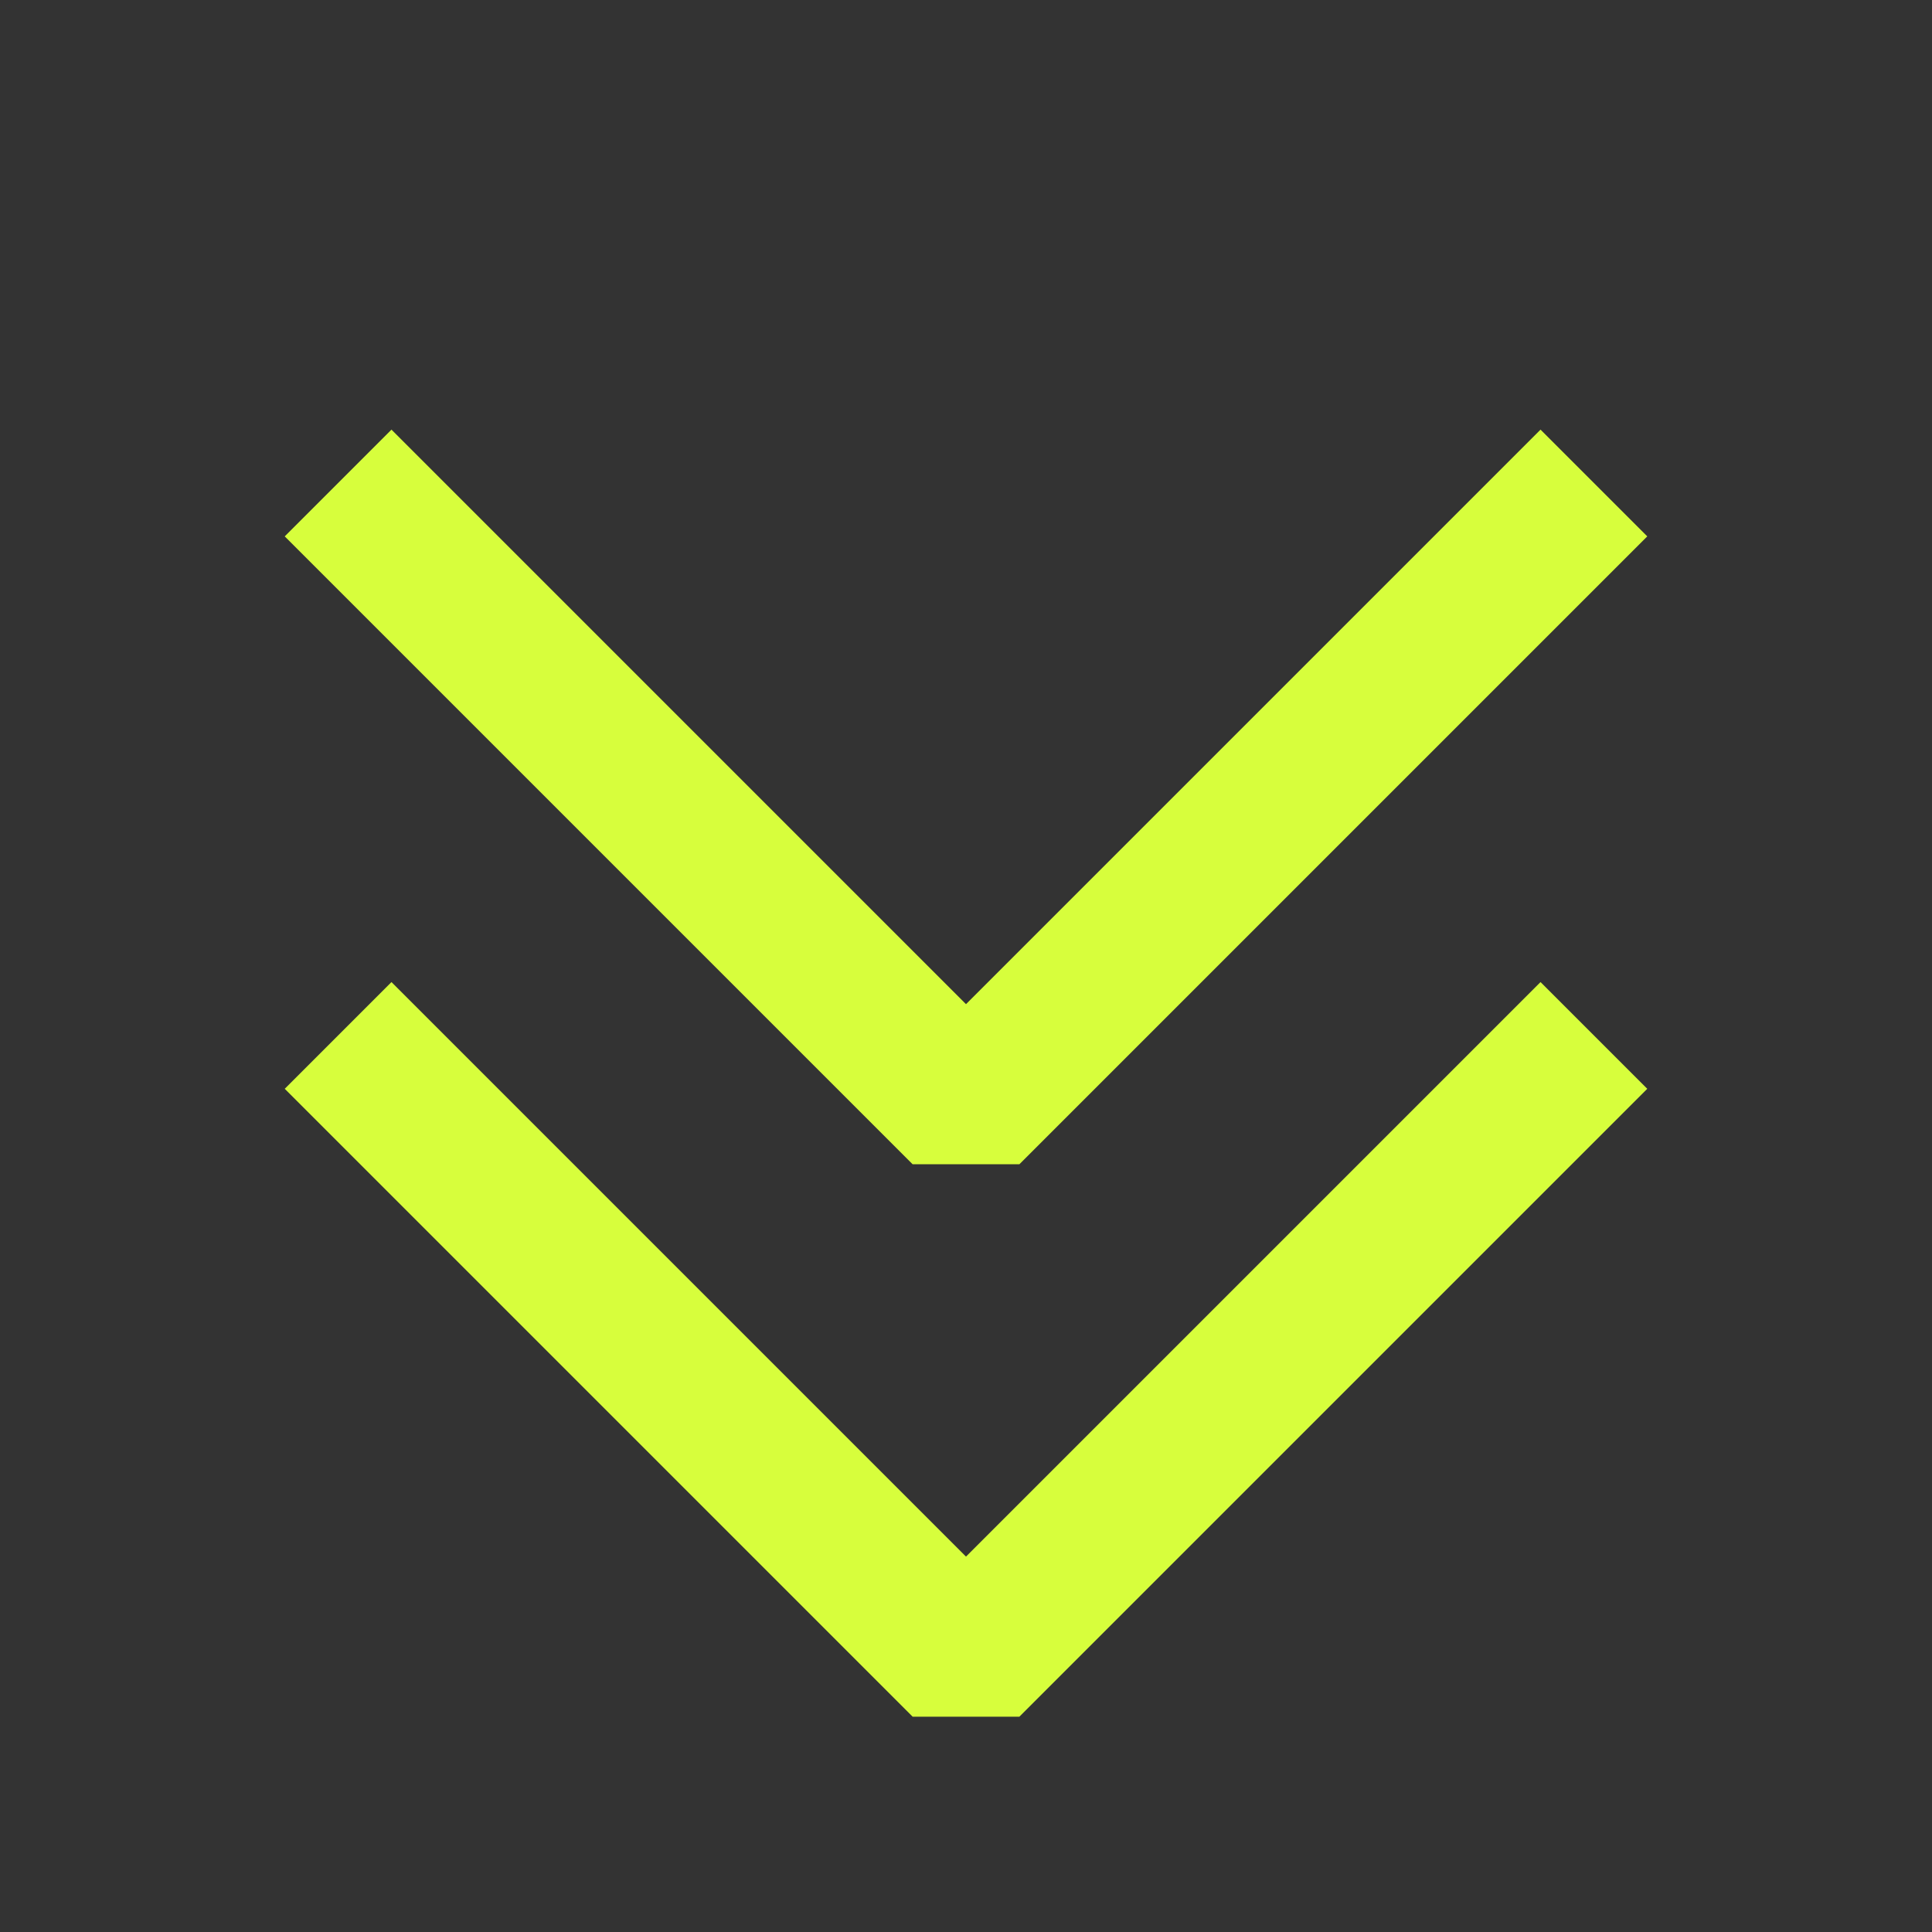
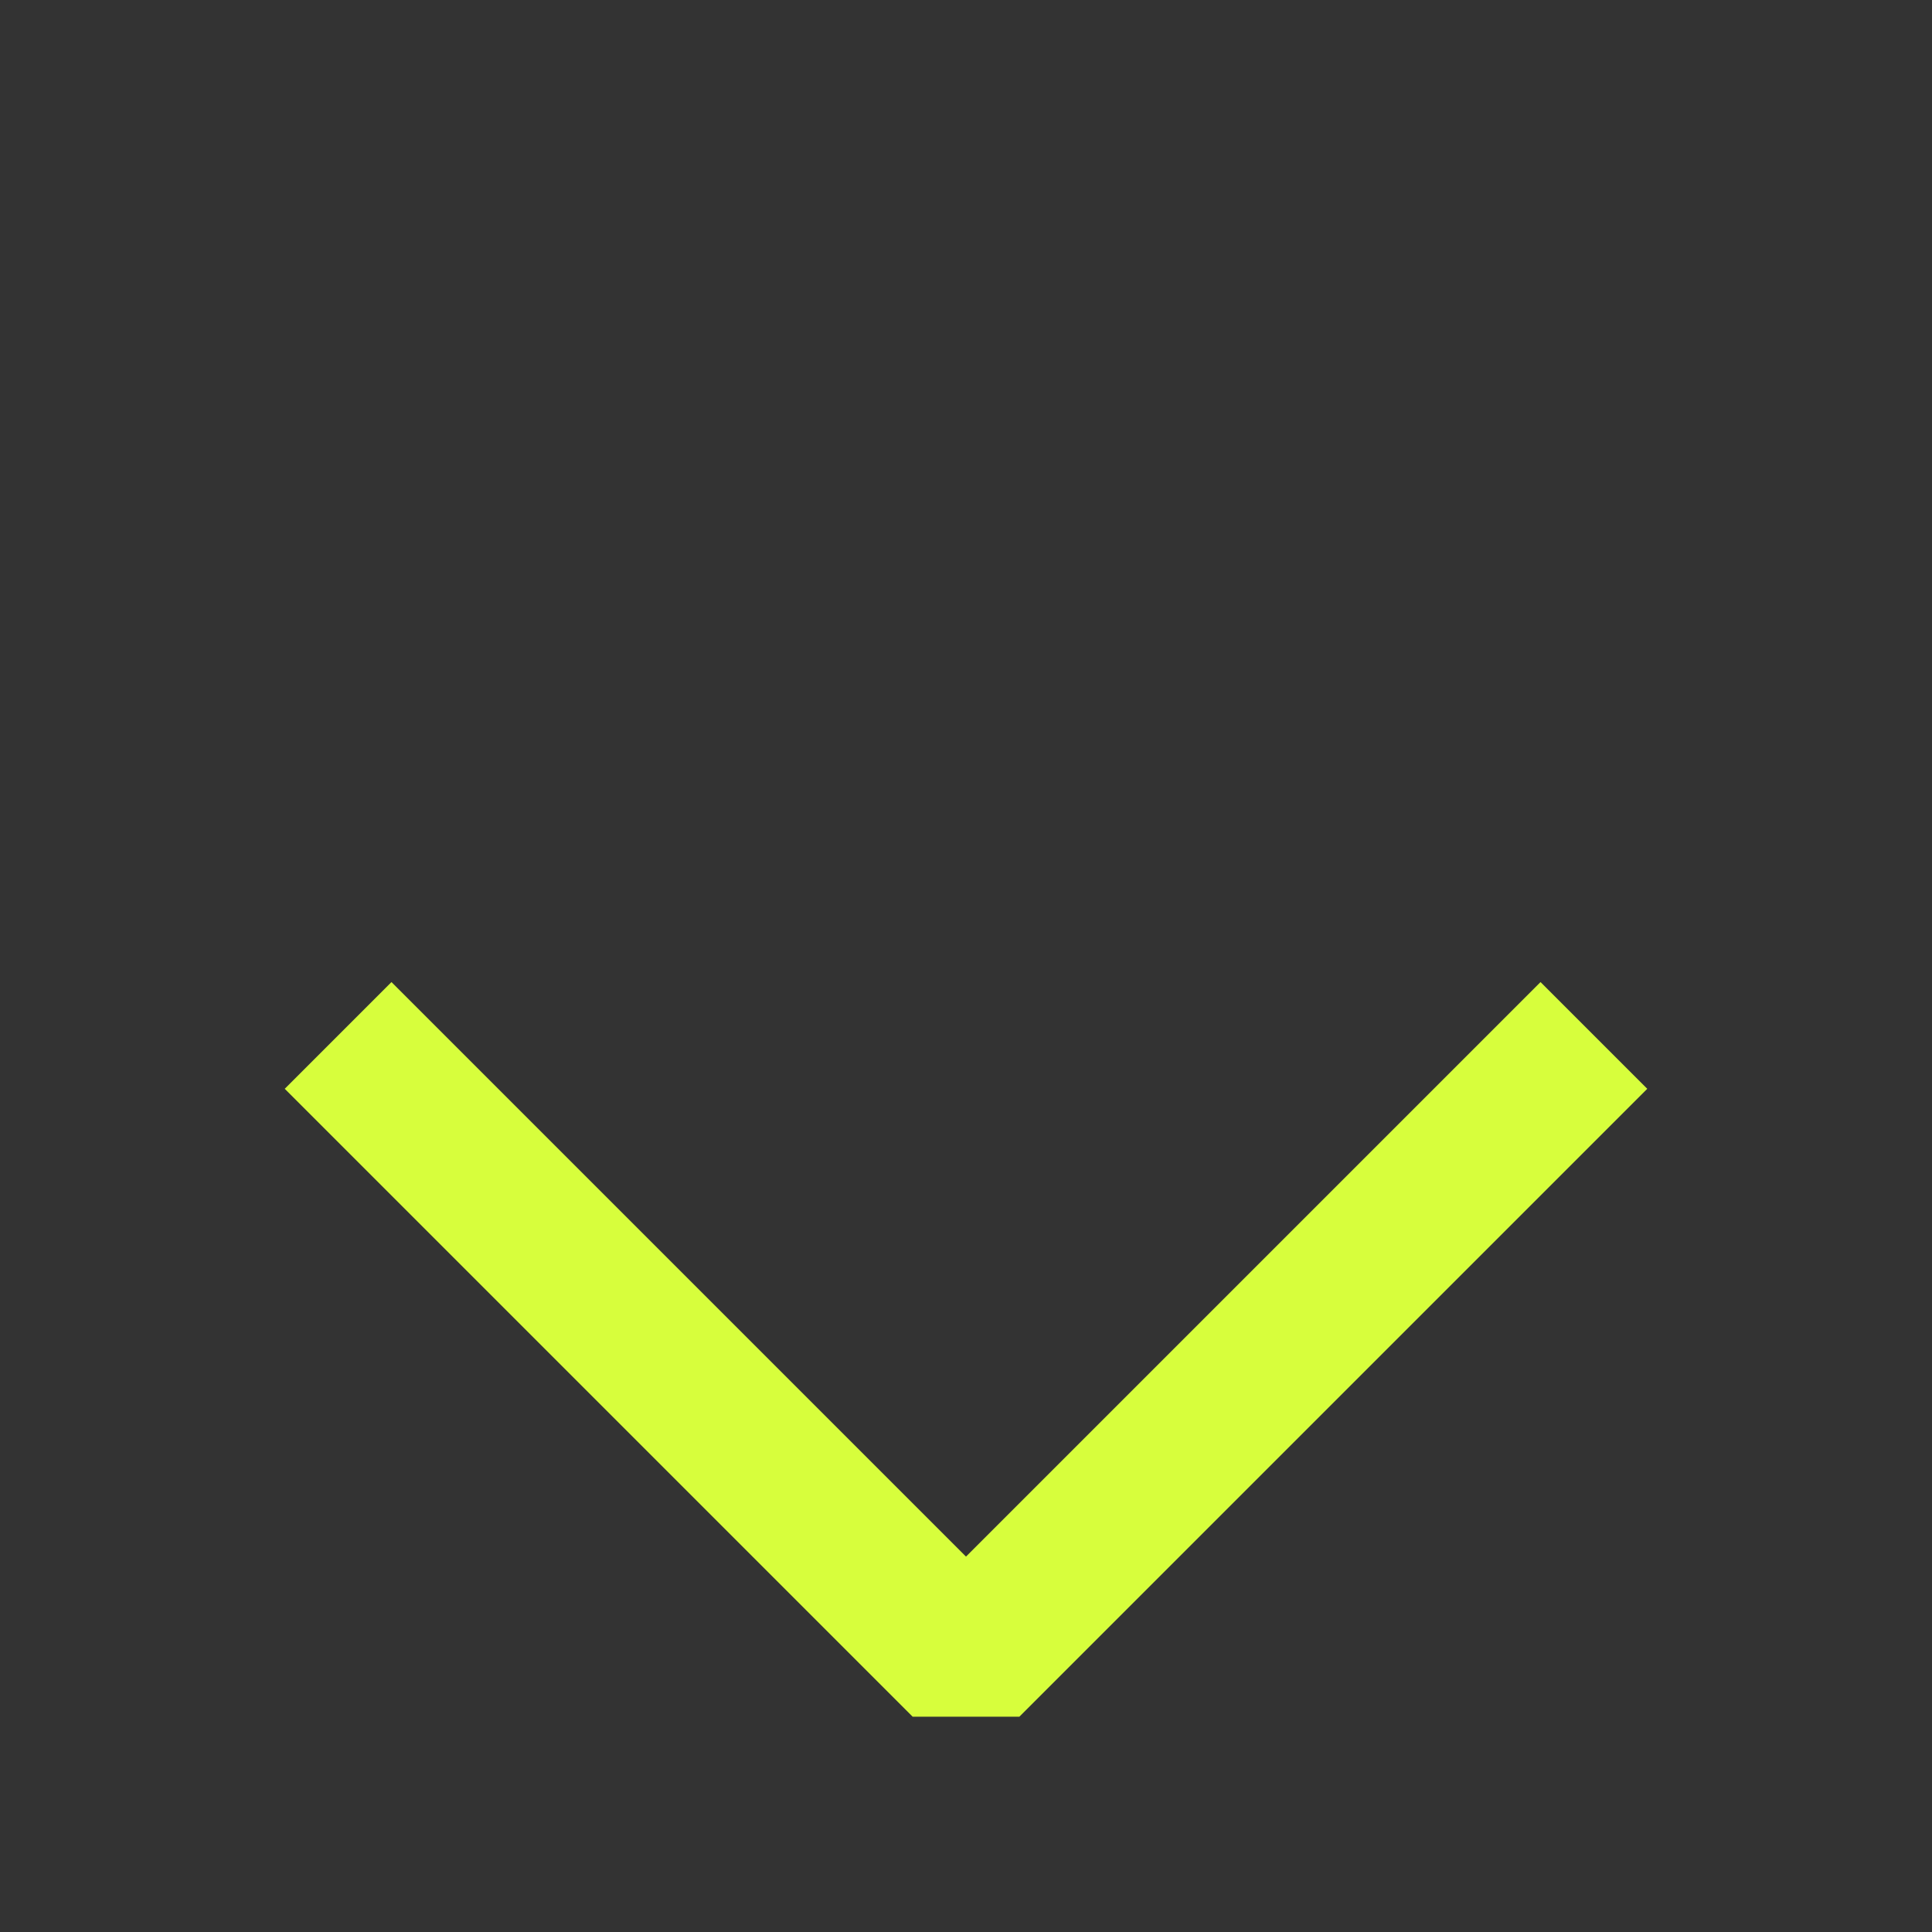
<svg xmlns="http://www.w3.org/2000/svg" id="Layer_1" x="0px" y="0px" viewBox="0 0 64 64" style="enable-background:new 0 0 64 64;" xml:space="preserve">
  <rect x="0" y="0" width="64" height="64" fill="#333333" stroke="none" />
  <style type="text/css"> .st0{fill:none;stroke:#D7FE3C;stroke-width:5;stroke-linejoin:bevel;stroke-miterlimit:10;} </style>
  <g>
    <polyline class="st0" points="52.8,34.3 32,55.1 11.2,34.3 " />
  </g>
  <g>
-     <polyline class="st0" points="52.8,16 32,36.8 11.2,16 " />
-   </g>
+     </g>
</svg>